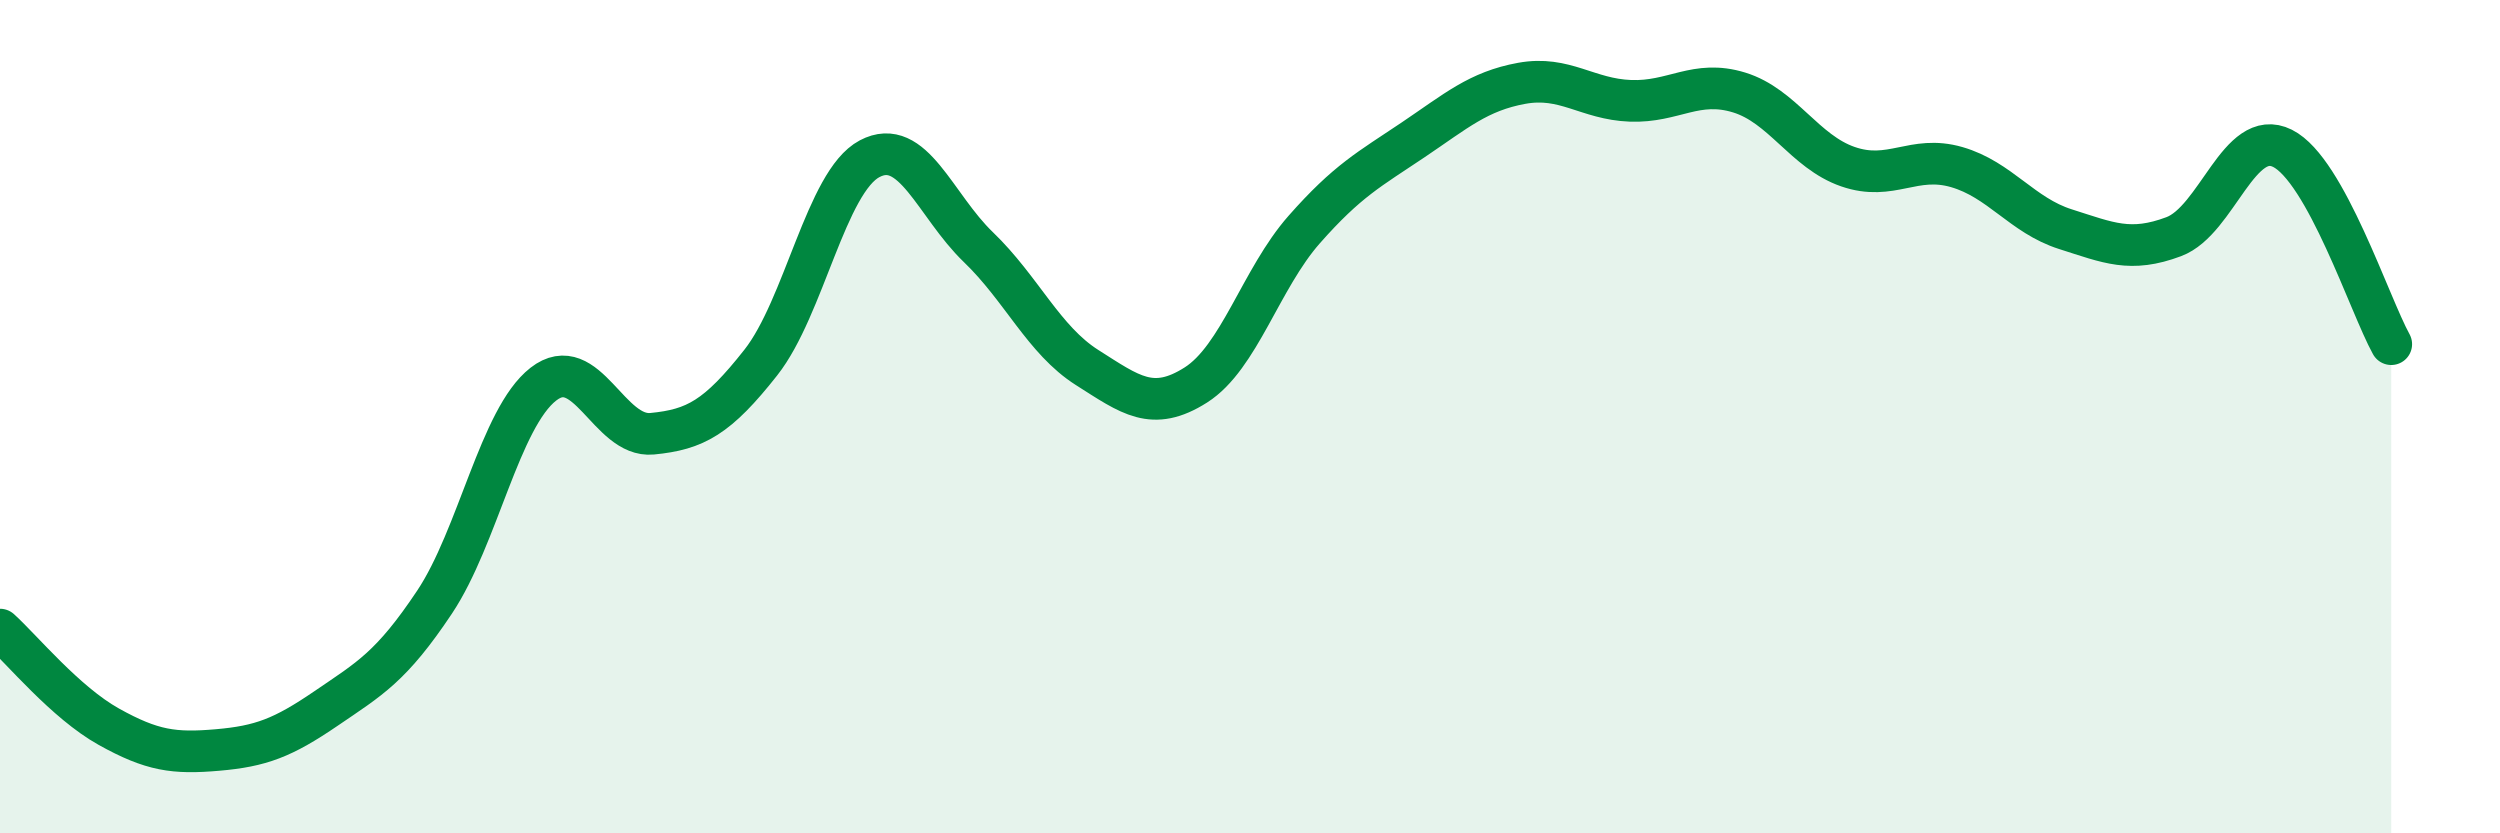
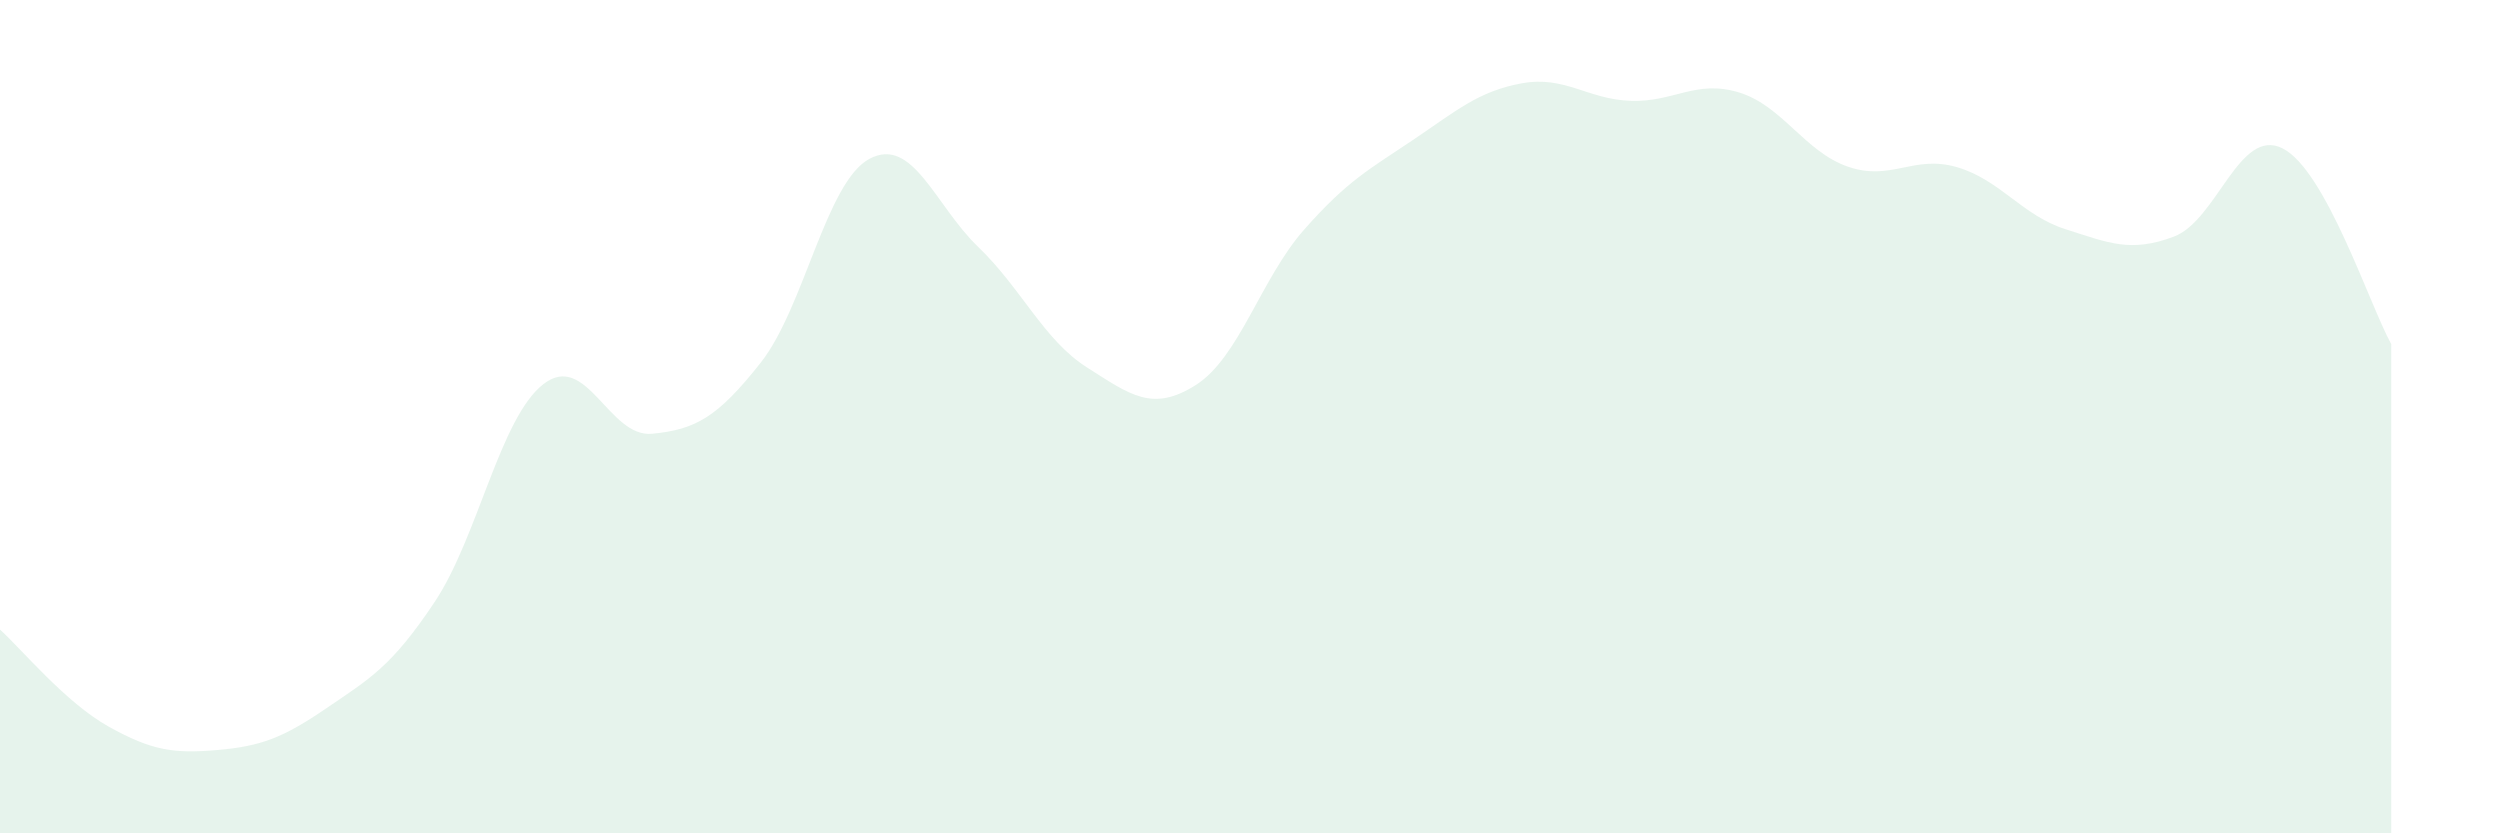
<svg xmlns="http://www.w3.org/2000/svg" width="60" height="20" viewBox="0 0 60 20">
  <path d="M 0,15.11 C 0.52,15.58 1.57,16.86 2.61,17.44 C 3.65,18.02 4.18,18.09 5.22,18 C 6.26,17.91 6.79,17.71 7.83,17 C 8.87,16.29 9.39,16.01 10.43,14.45 C 11.47,12.89 12,10.03 13.04,9.22 C 14.08,8.41 14.61,10.51 15.65,10.41 C 16.69,10.31 17.22,10.02 18.26,8.7 C 19.3,7.38 19.83,4.36 20.87,3.81 C 21.91,3.26 22.44,4.93 23.48,5.93 C 24.52,6.93 25.05,8.16 26.09,8.82 C 27.13,9.48 27.66,9.9 28.7,9.24 C 29.74,8.58 30.26,6.69 31.3,5.51 C 32.34,4.33 32.87,4.06 33.91,3.36 C 34.95,2.66 35.48,2.19 36.52,2 C 37.56,1.81 38.09,2.38 39.13,2.42 C 40.17,2.46 40.7,1.9 41.74,2.22 C 42.78,2.54 43.31,3.64 44.35,4 C 45.39,4.36 45.92,3.71 46.96,4.01 C 48,4.31 48.53,5.17 49.57,5.5 C 50.61,5.83 51.13,6.07 52.17,5.68 C 53.21,5.29 53.74,3.04 54.78,3.56 C 55.82,4.08 56.87,7.32 57.39,8.26L57.39 20L0 20Z" fill="#008740" opacity="0.1" stroke-linecap="round" stroke-linejoin="round" />
-   <path d="M 0,15.11 C 0.52,15.58 1.57,16.86 2.61,17.44 C 3.65,18.02 4.18,18.09 5.22,18 C 6.26,17.91 6.79,17.71 7.83,17 C 8.87,16.29 9.39,16.01 10.43,14.45 C 11.47,12.89 12,10.03 13.04,9.22 C 14.08,8.41 14.61,10.51 15.65,10.41 C 16.69,10.31 17.22,10.02 18.26,8.7 C 19.3,7.38 19.83,4.36 20.87,3.81 C 21.91,3.26 22.44,4.93 23.48,5.93 C 24.52,6.93 25.05,8.16 26.09,8.82 C 27.13,9.48 27.66,9.9 28.7,9.24 C 29.74,8.58 30.26,6.69 31.3,5.51 C 32.34,4.33 32.87,4.06 33.91,3.36 C 34.95,2.66 35.48,2.19 36.52,2 C 37.56,1.81 38.09,2.38 39.13,2.42 C 40.17,2.46 40.7,1.9 41.74,2.22 C 42.78,2.54 43.31,3.64 44.35,4 C 45.39,4.36 45.92,3.71 46.96,4.01 C 48,4.31 48.53,5.17 49.57,5.5 C 50.61,5.83 51.13,6.07 52.17,5.68 C 53.21,5.29 53.74,3.04 54.78,3.56 C 55.82,4.08 56.87,7.32 57.39,8.26" stroke="#008740" stroke-width="1" fill="none" stroke-linecap="round" stroke-linejoin="round" />
</svg>